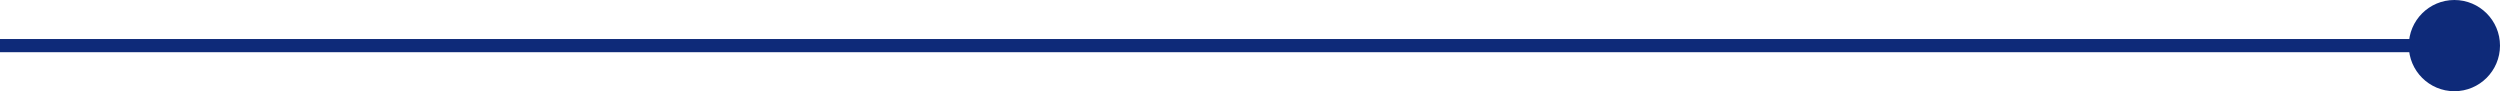
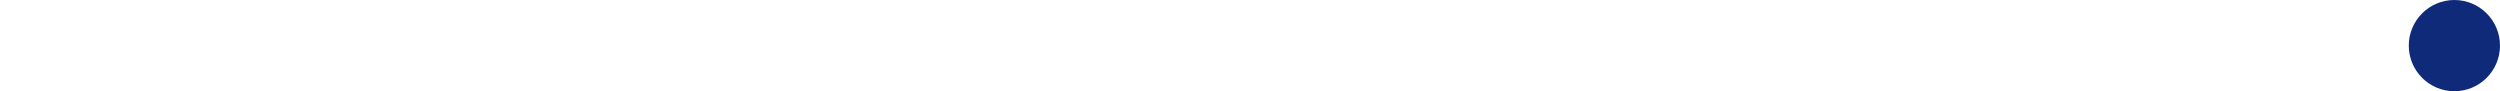
<svg xmlns="http://www.w3.org/2000/svg" id="a" viewBox="0 0 948.23 34.6">
  <defs>
    <style>.b{fill:none;stroke:#0e2a79;stroke-miterlimit:10;stroke-width:5px;}.c{fill:#0e2a79;}</style>
  </defs>
-   <line class="b" y1="17.3" x2="935.53" y2="17.3" />
  <path class="c" d="M948.23,17.3c0,9.55-7.75,17.3-17.3,17.3s-17.3-7.75-17.3-17.3,7.75-17.3,17.3-17.3,17.3,7.75,17.3,17.3" />
</svg>